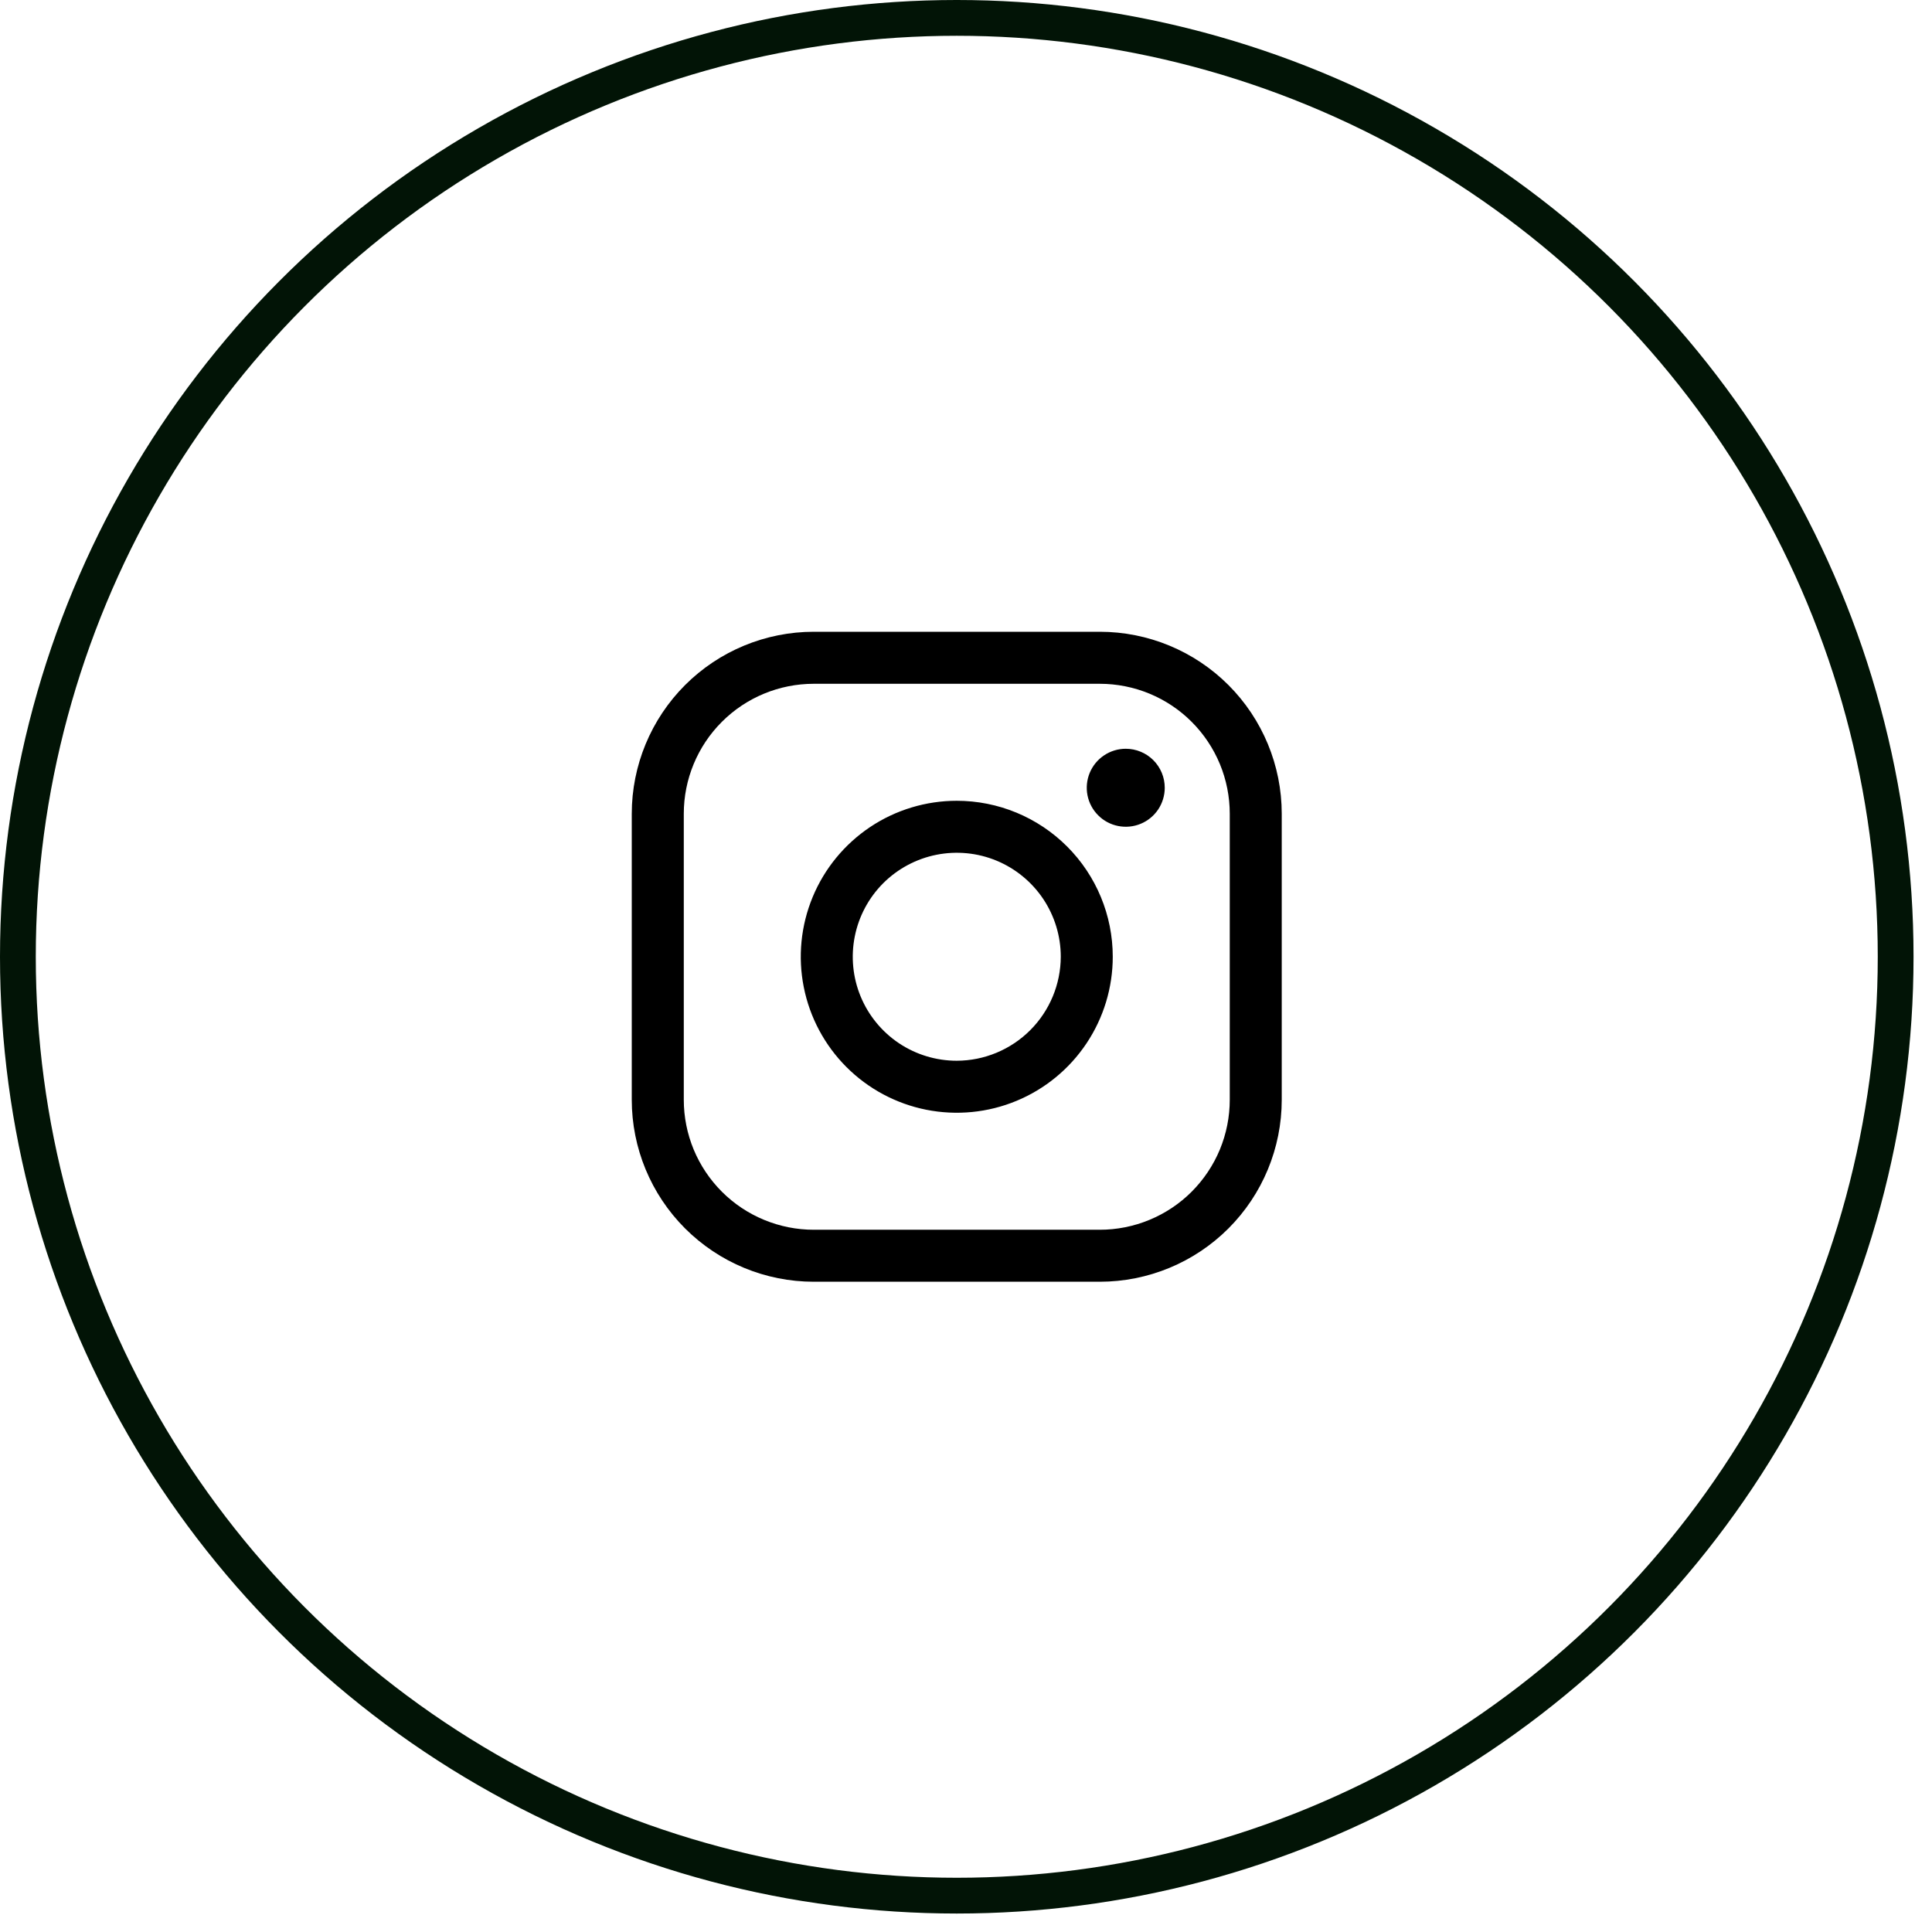
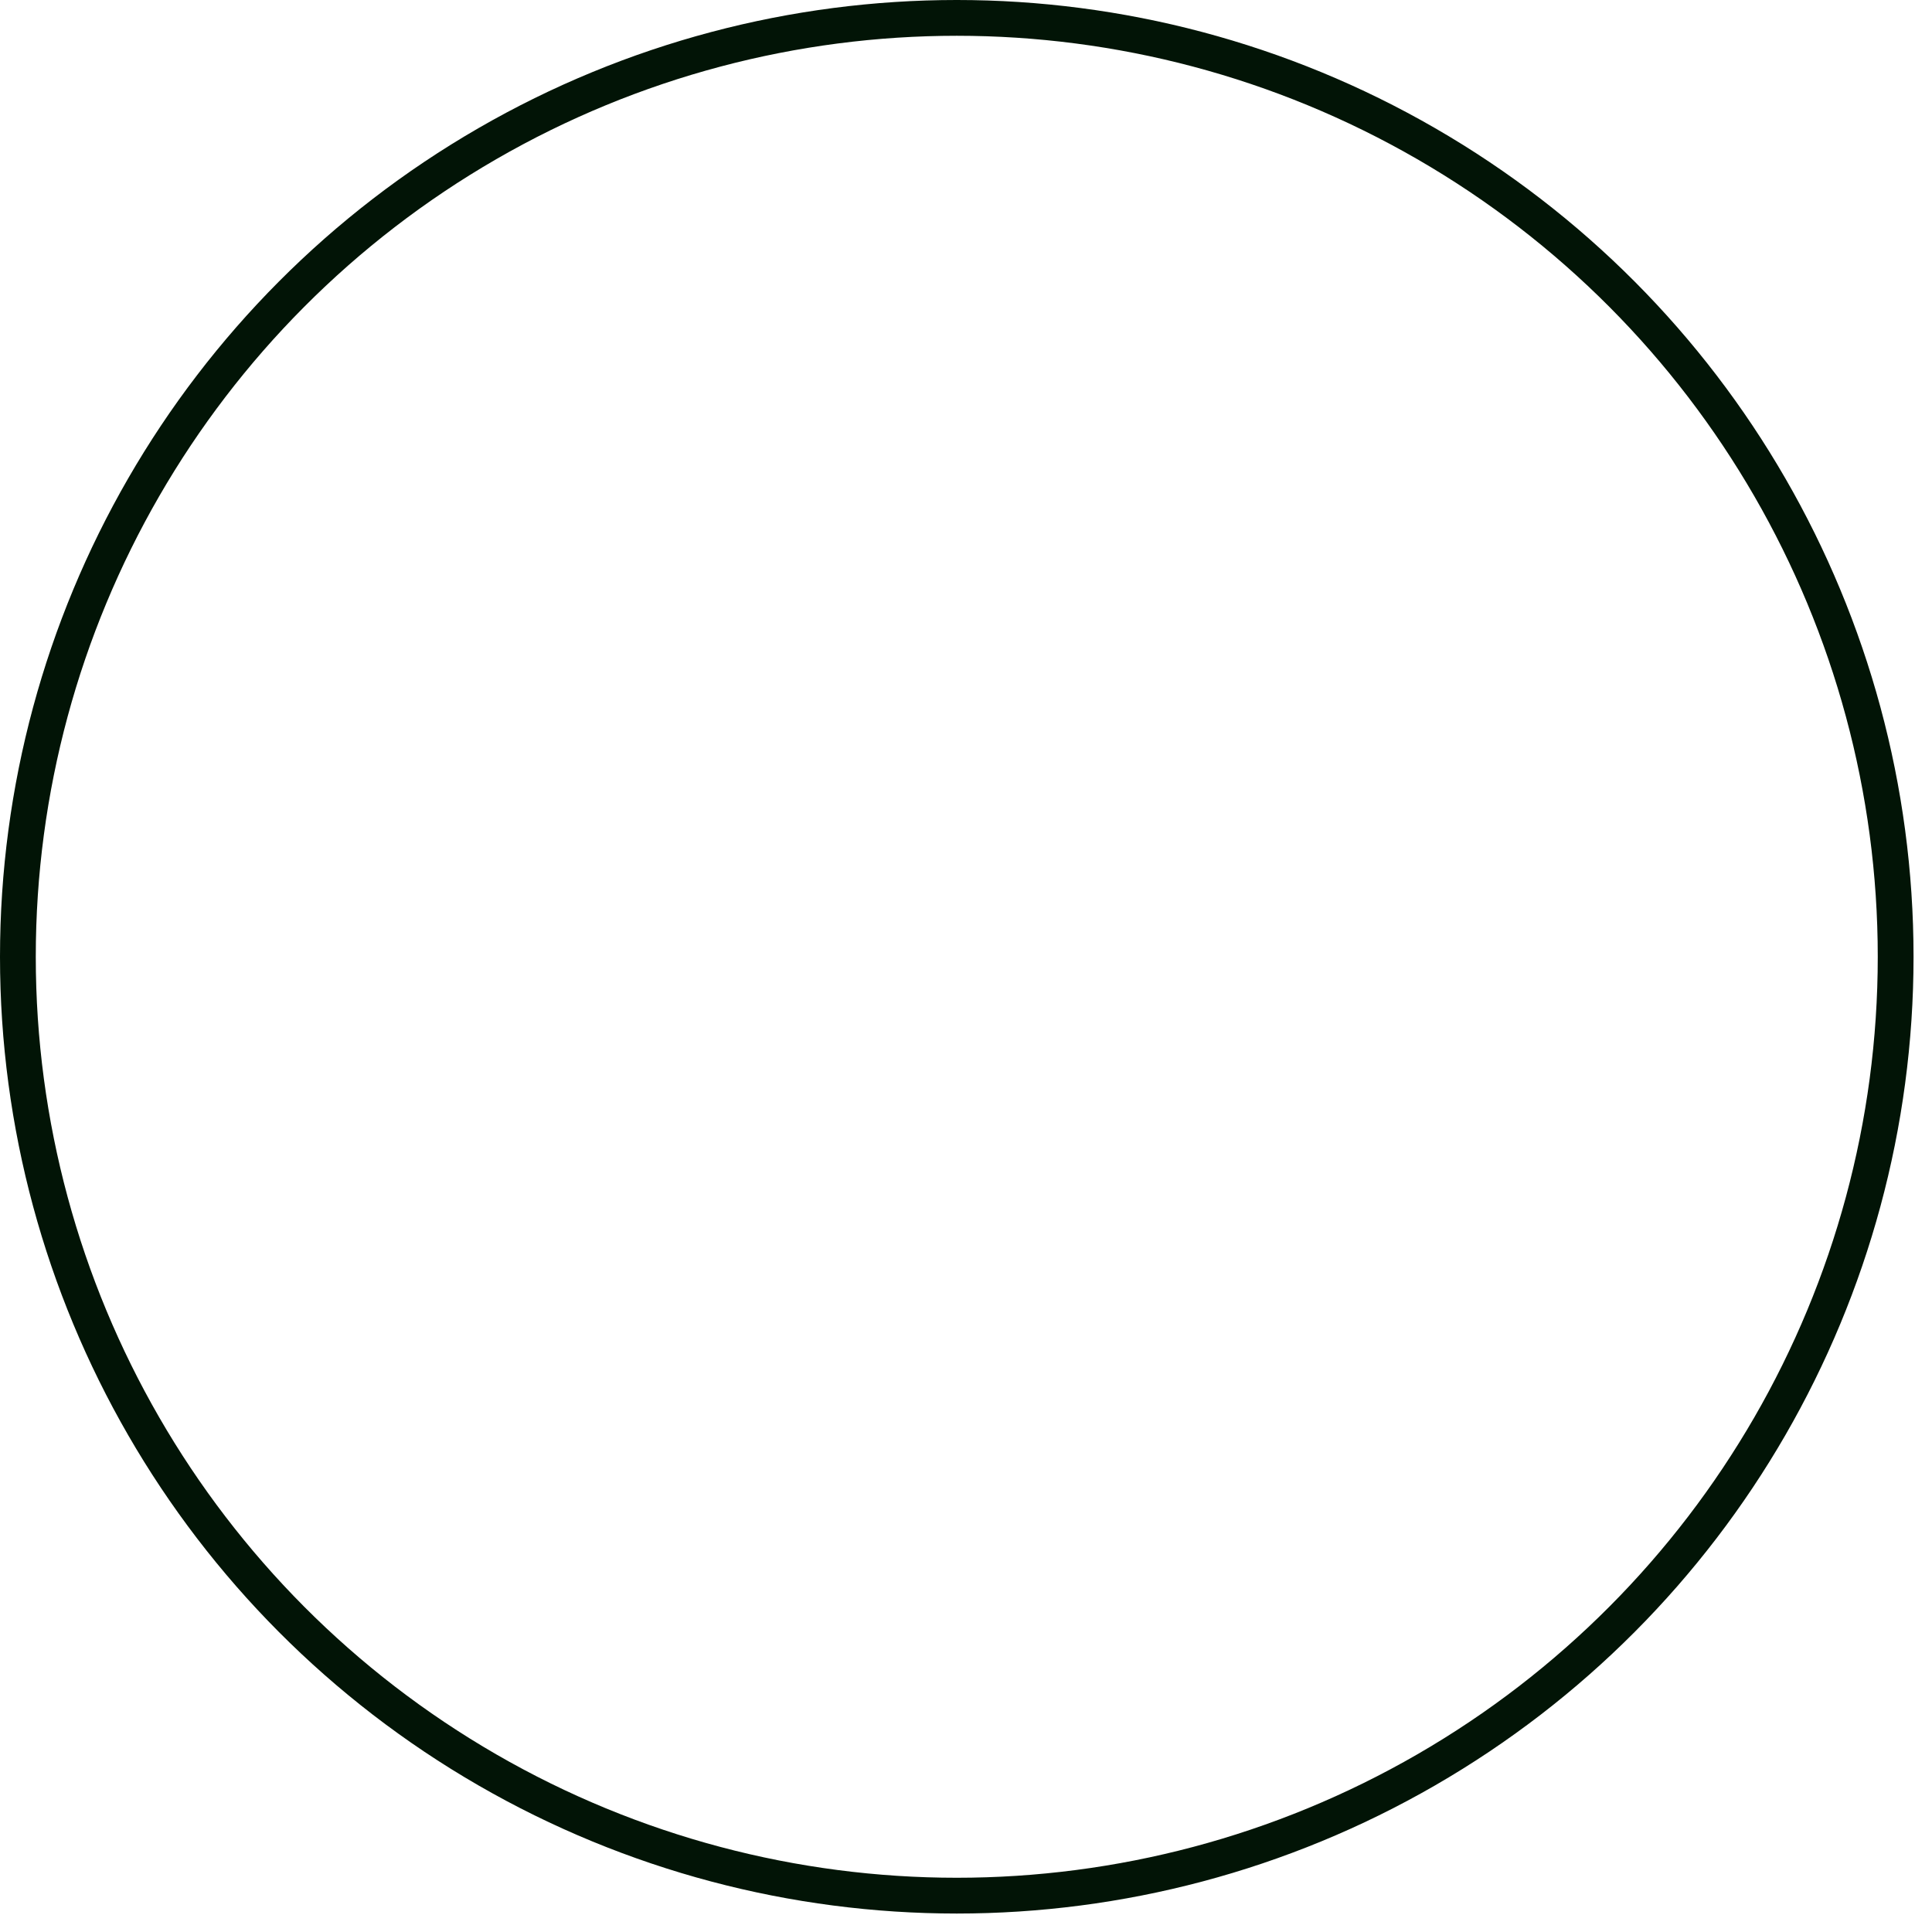
<svg xmlns="http://www.w3.org/2000/svg" width="54" height="54" viewBox="0 0 54 54" fill="none">
  <circle cx="26.742" cy="26.742" r="26.242" stroke="#021406" />
-   <path d="M26.742 22.382C25.88 22.382 25.037 22.637 24.32 23.116C23.603 23.596 23.044 24.276 22.714 25.073C22.384 25.87 22.297 26.747 22.466 27.592C22.634 28.438 23.049 29.215 23.659 29.825C24.269 30.435 25.046 30.85 25.891 31.018C26.737 31.186 27.614 31.1 28.41 30.77C29.207 30.44 29.888 29.881 30.367 29.164C30.846 28.447 31.102 27.604 31.102 26.742C31.102 25.585 30.643 24.476 29.825 23.659C29.007 22.841 27.898 22.382 26.742 22.382ZM26.742 29.648C26.167 29.648 25.605 29.478 25.127 29.159C24.649 28.839 24.276 28.385 24.056 27.854C23.836 27.323 23.779 26.738 23.891 26.175C24.003 25.611 24.28 25.093 24.686 24.686C25.093 24.28 25.611 24.003 26.175 23.891C26.739 23.779 27.323 23.836 27.854 24.056C28.385 24.276 28.839 24.649 29.159 25.127C29.478 25.605 29.649 26.167 29.649 26.742C29.646 27.512 29.339 28.25 28.795 28.794C28.25 29.339 27.512 29.646 26.742 29.648ZM30.739 17.658H22.745C21.396 17.658 20.102 18.194 19.148 19.148C18.194 20.102 17.658 21.396 17.658 22.745V30.738C17.658 32.088 18.194 33.381 19.148 34.335C20.102 35.289 21.396 35.825 22.745 35.825H30.739C32.088 35.825 33.382 35.289 34.336 34.335C35.289 33.381 35.825 32.088 35.825 30.738V22.745C35.825 21.396 35.289 20.102 34.336 19.148C33.382 18.194 32.088 17.658 30.739 17.658ZM34.372 30.738C34.372 31.216 34.278 31.688 34.096 32.129C33.913 32.57 33.645 32.97 33.308 33.308C32.971 33.645 32.57 33.913 32.129 34.095C31.688 34.278 31.216 34.372 30.739 34.372H22.745C22.268 34.372 21.796 34.278 21.355 34.095C20.914 33.913 20.513 33.645 20.176 33.308C19.839 32.97 19.571 32.57 19.388 32.129C19.206 31.688 19.112 31.216 19.112 30.738V22.745C19.112 21.781 19.495 20.857 20.176 20.176C20.857 19.494 21.782 19.112 22.745 19.112H30.739C31.216 19.112 31.688 19.206 32.129 19.388C32.57 19.571 32.971 19.838 33.308 20.176C33.645 20.513 33.913 20.914 34.096 21.355C34.278 21.795 34.372 22.268 34.372 22.745V30.738ZM32.555 22.018C32.555 22.234 32.491 22.445 32.372 22.624C32.252 22.803 32.082 22.943 31.883 23.025C31.683 23.108 31.464 23.129 31.253 23.087C31.041 23.045 30.847 22.942 30.695 22.789C30.542 22.637 30.438 22.442 30.396 22.231C30.354 22.02 30.376 21.8 30.458 21.601C30.541 21.402 30.68 21.232 30.86 21.112C31.039 20.992 31.25 20.928 31.465 20.928C31.754 20.928 32.032 21.043 32.236 21.247C32.441 21.452 32.555 21.729 32.555 22.018Z" fill="black" />
</svg>